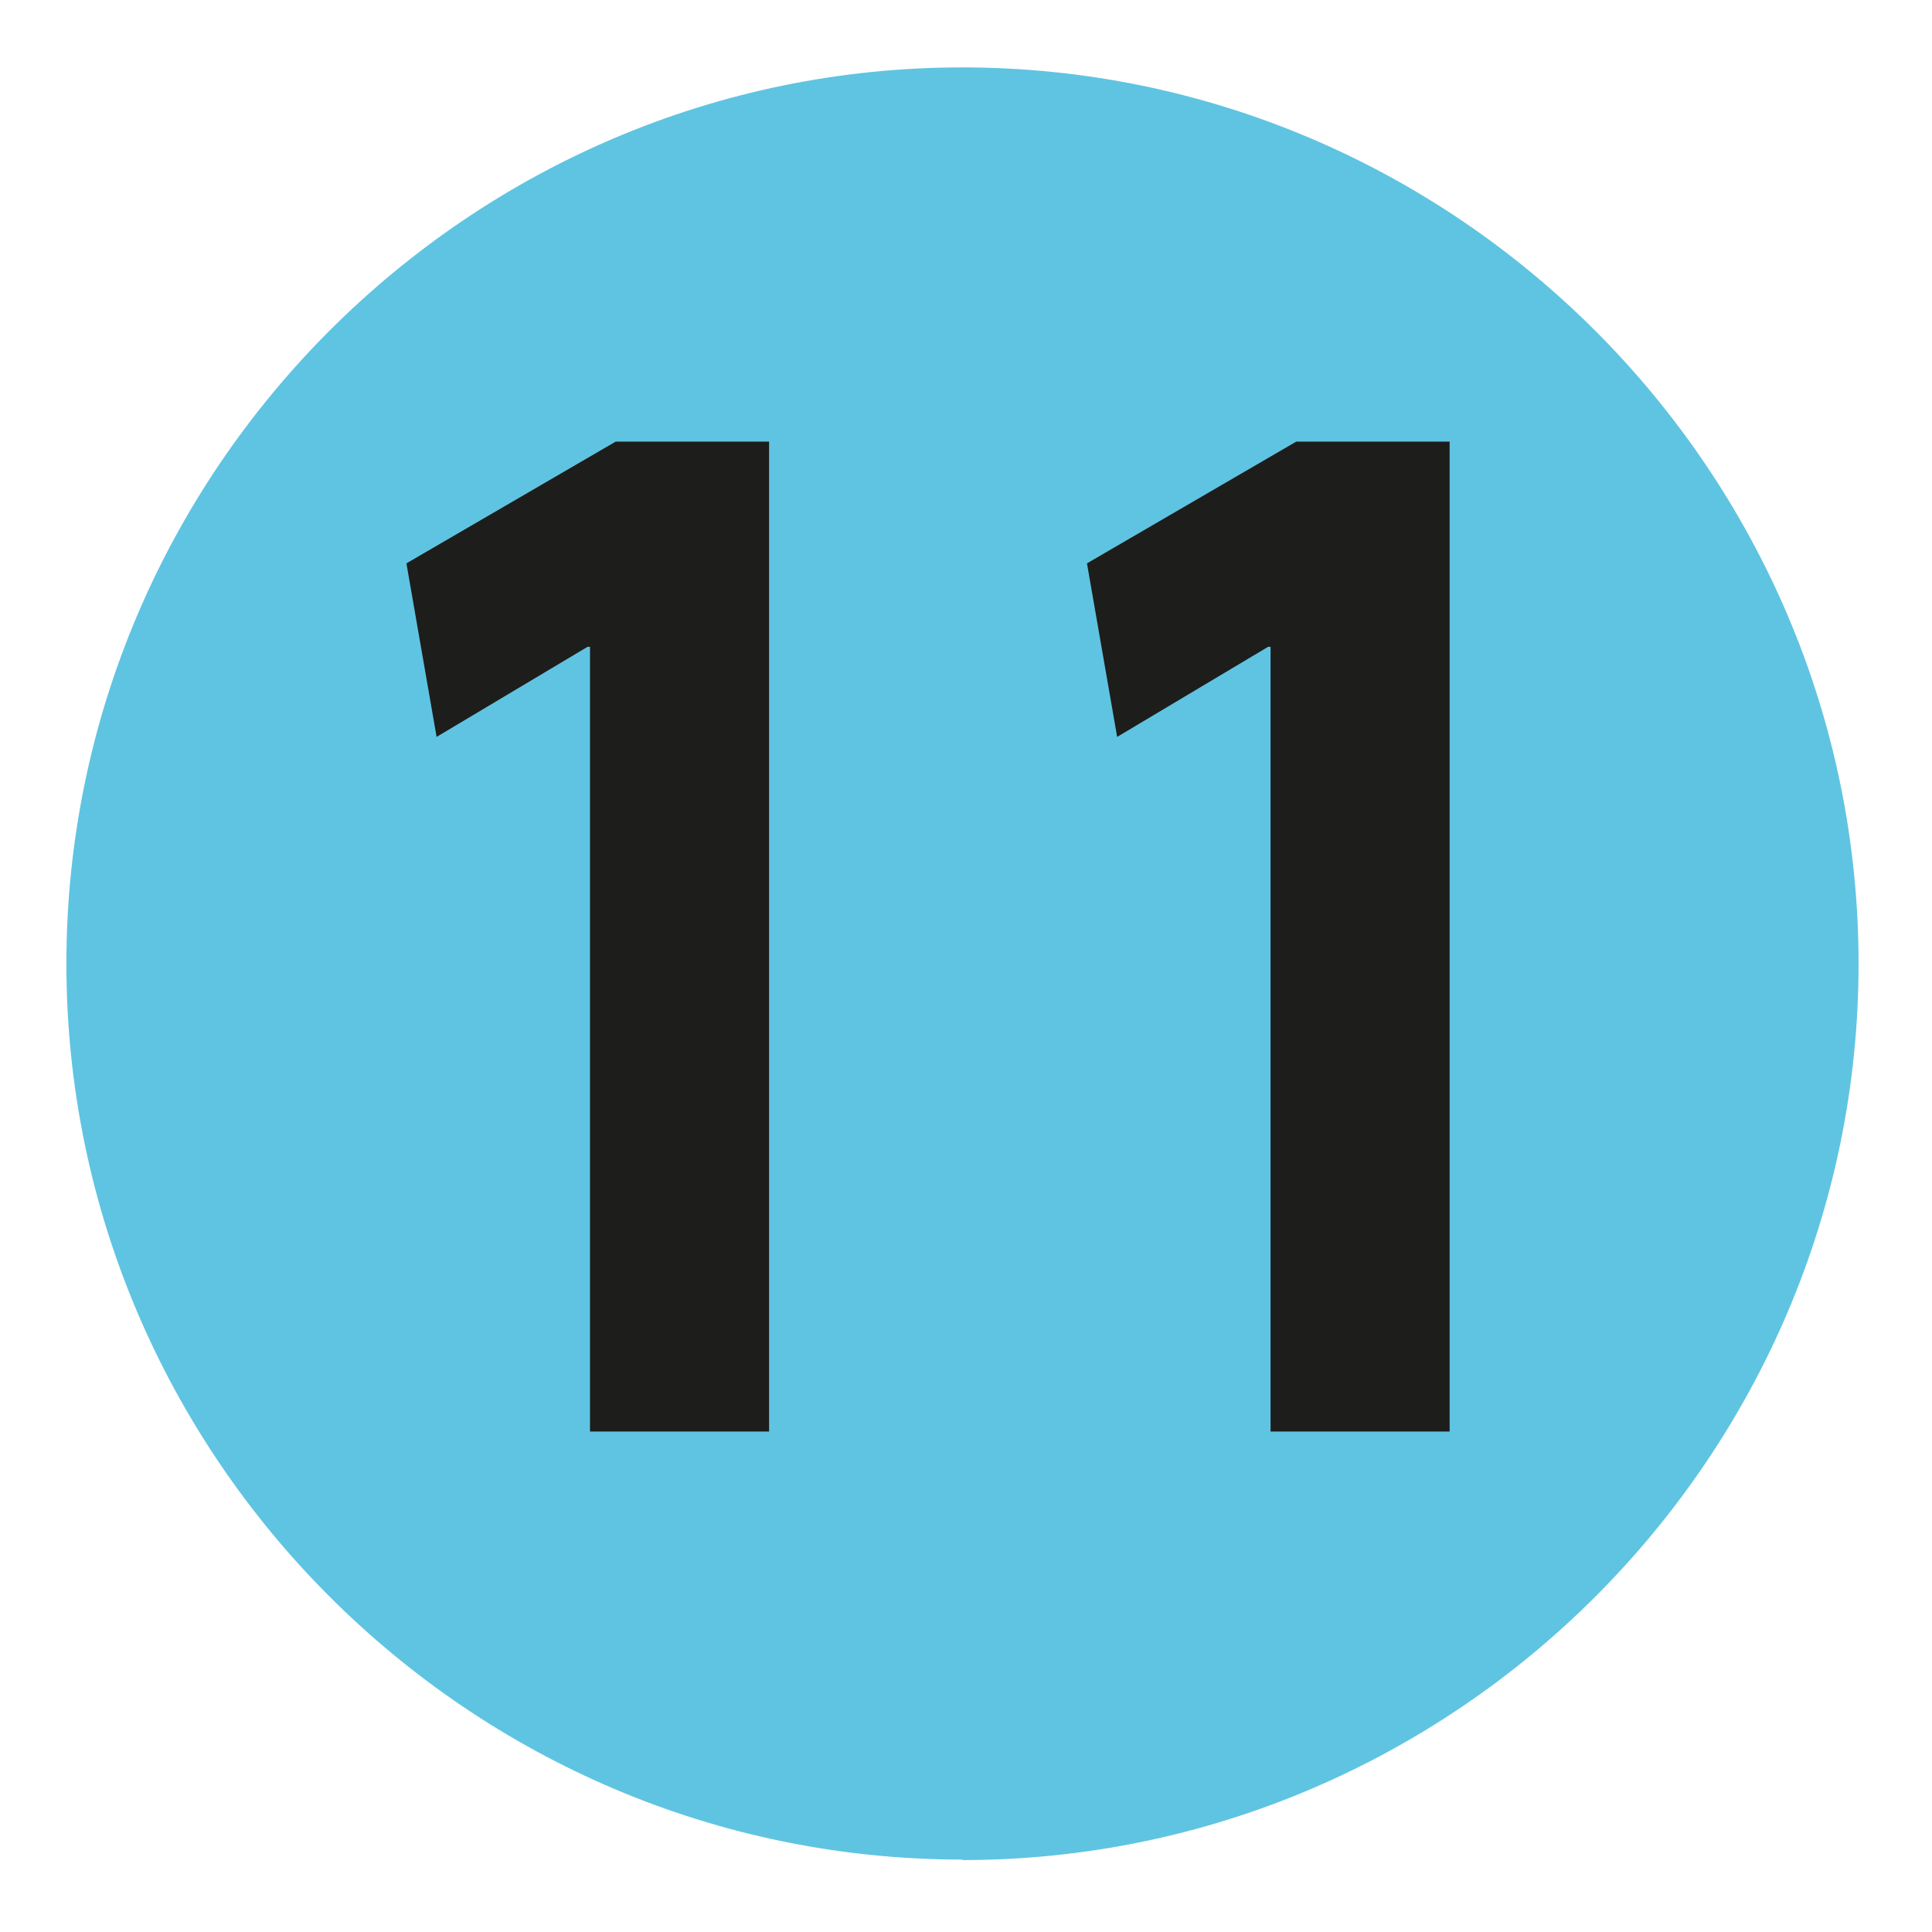
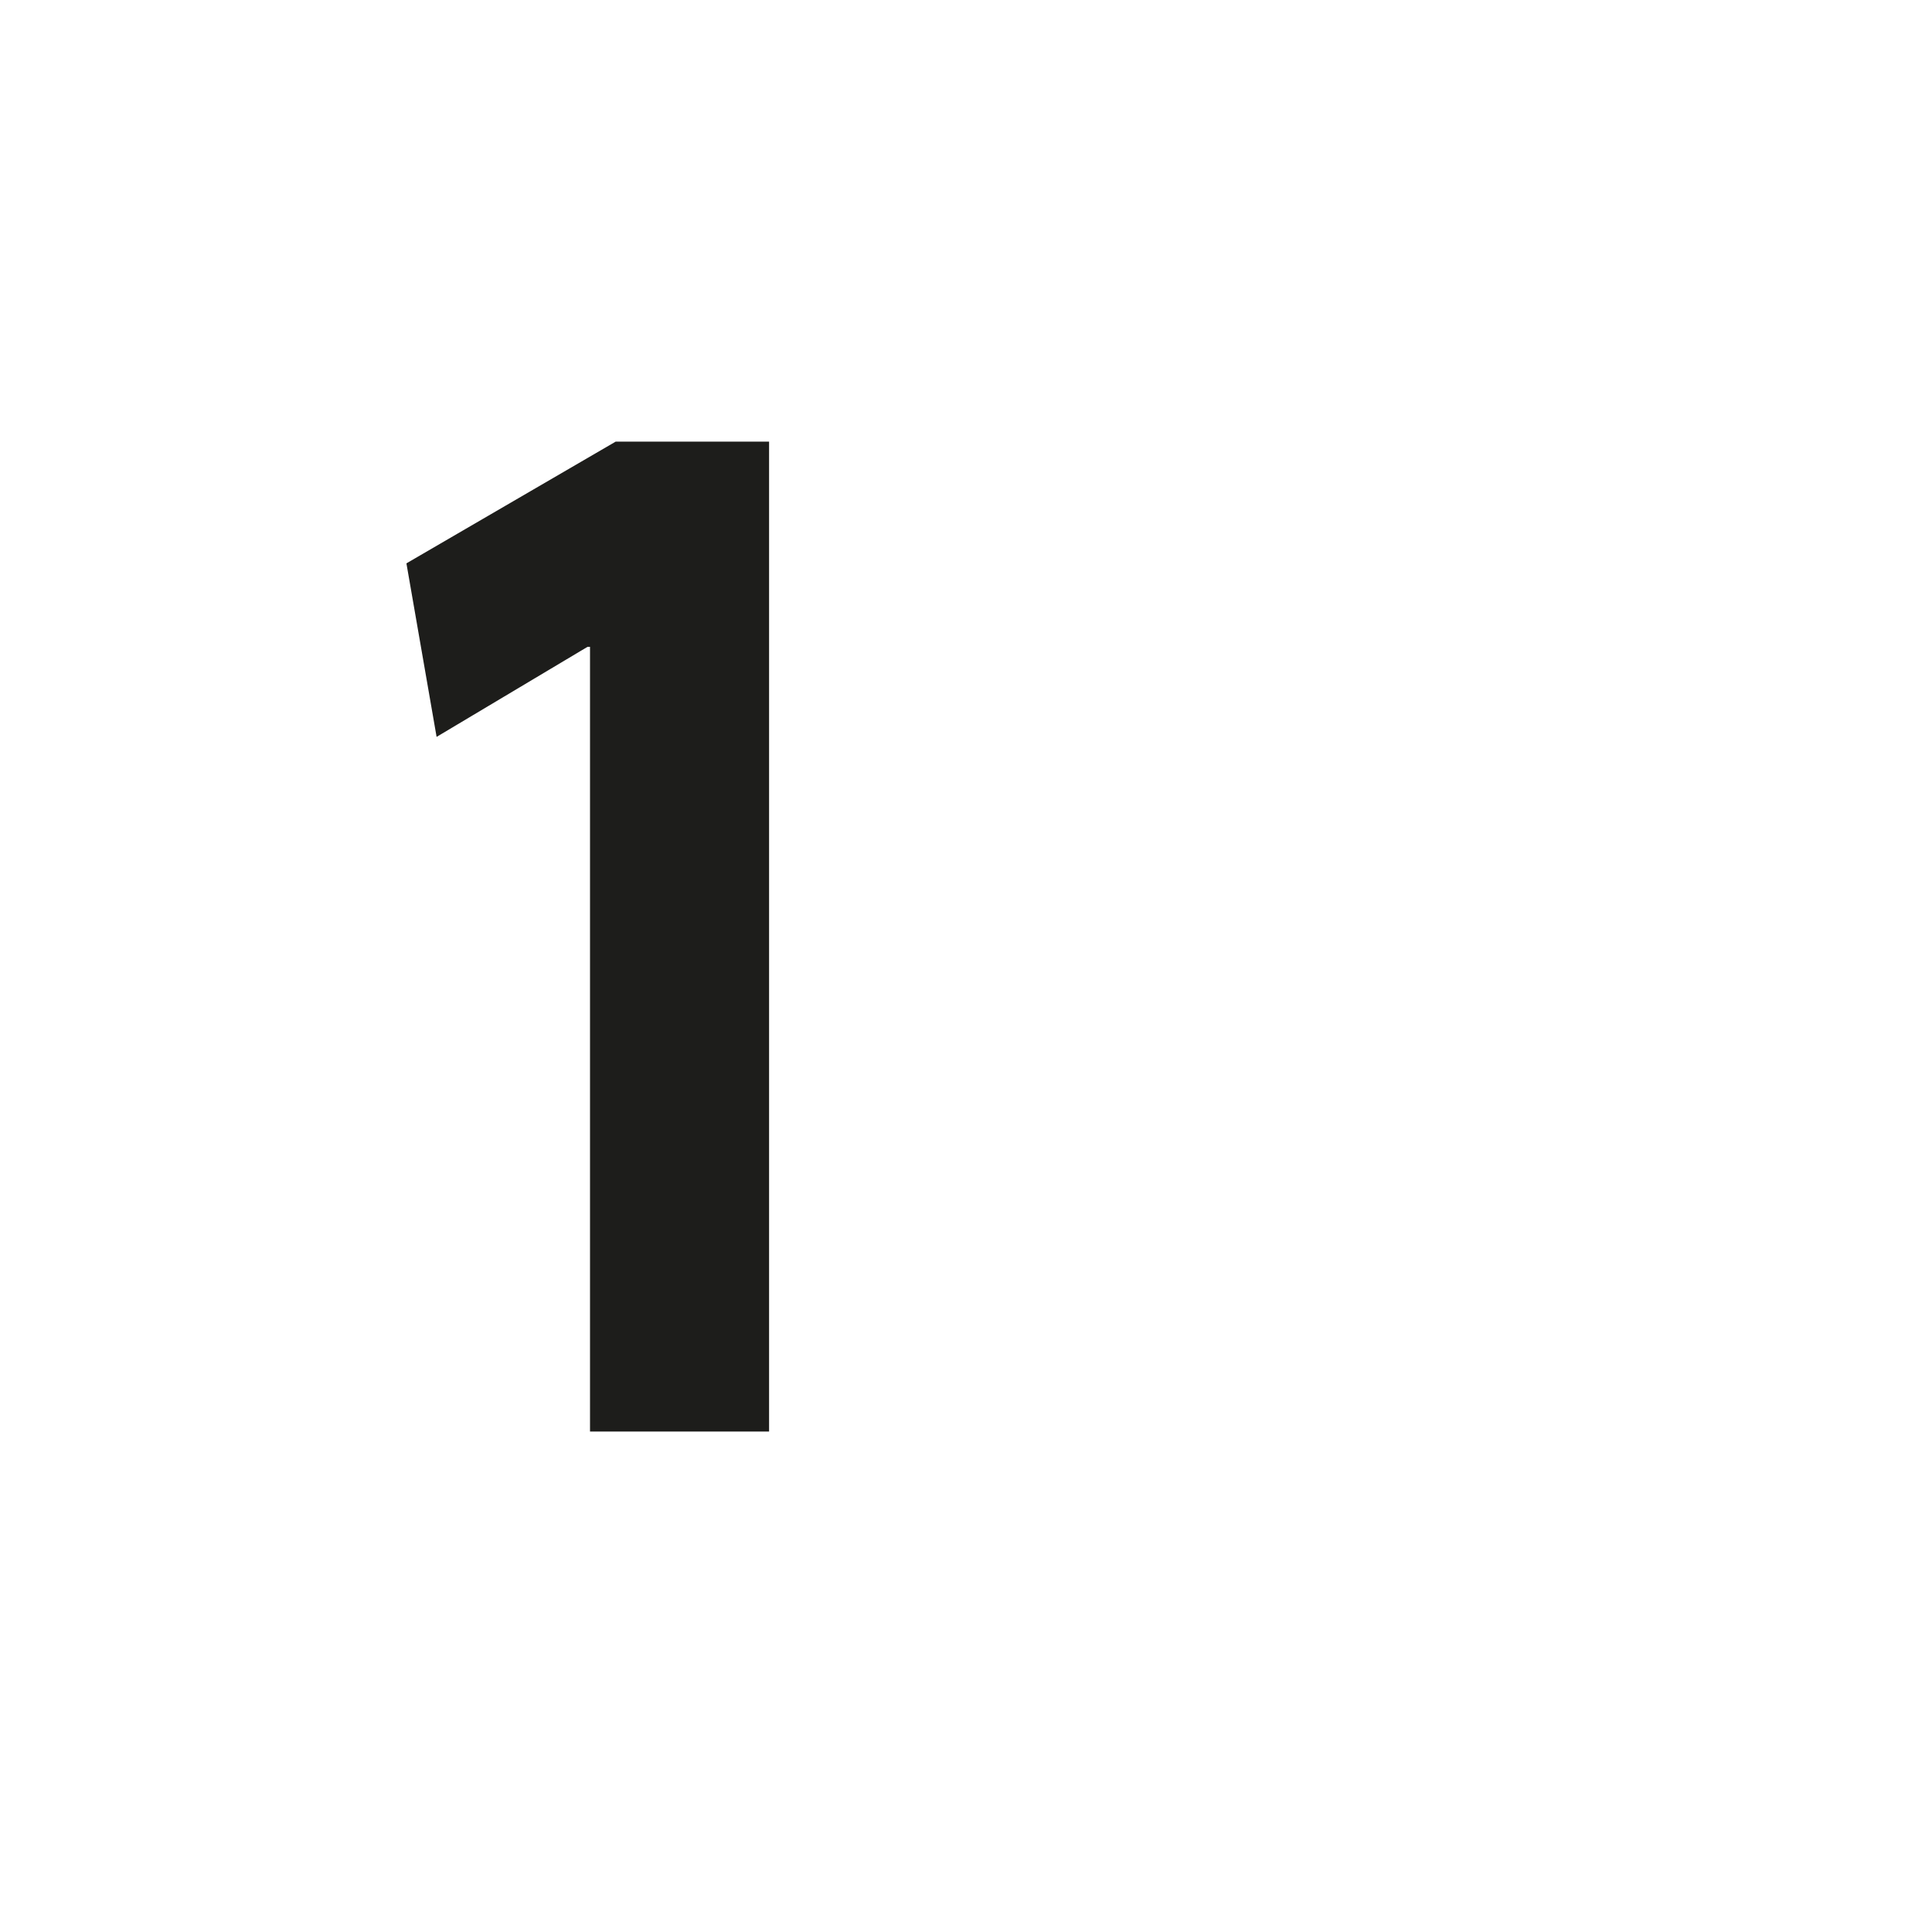
<svg xmlns="http://www.w3.org/2000/svg" id="Calque_1" viewBox="0 0 38.41 38.41">
  <defs>
    <style>.cls-1{fill:#1d1d1b;}.cls-2{fill:#5fc4e1;}</style>
  </defs>
  <g id="_11">
-     <path class="cls-2" d="M19.13,36.97h0C9.33,36.97,1.32,28.96,1.32,19.16S9.33,1.34,19.13,1.34s17.82,8.02,17.82,17.82-8.02,17.82-17.82,17.82" />
    <path class="cls-1" d="M11.73,12.86h-.05l-3,1.79-.6-3.45,4.16-2.42h3.05v19.68h-3.56v-15.59Z" />
-     <path class="cls-1" d="M25.26,12.86h-.05l-3,1.79-.6-3.45,4.16-2.42h3.05v19.68h-3.56v-15.59Z" />
  </g>
</svg>